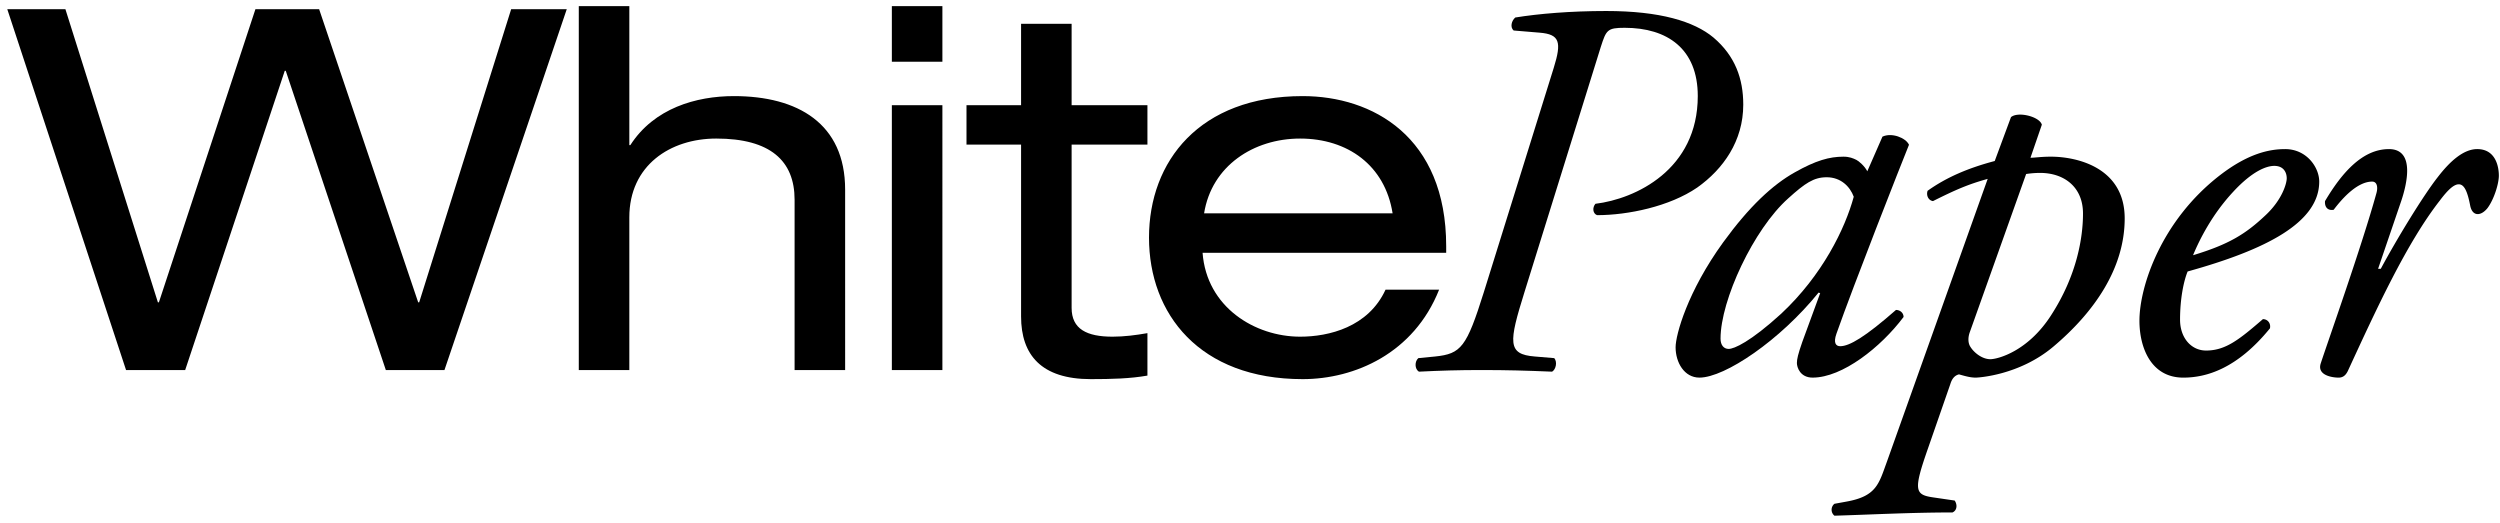
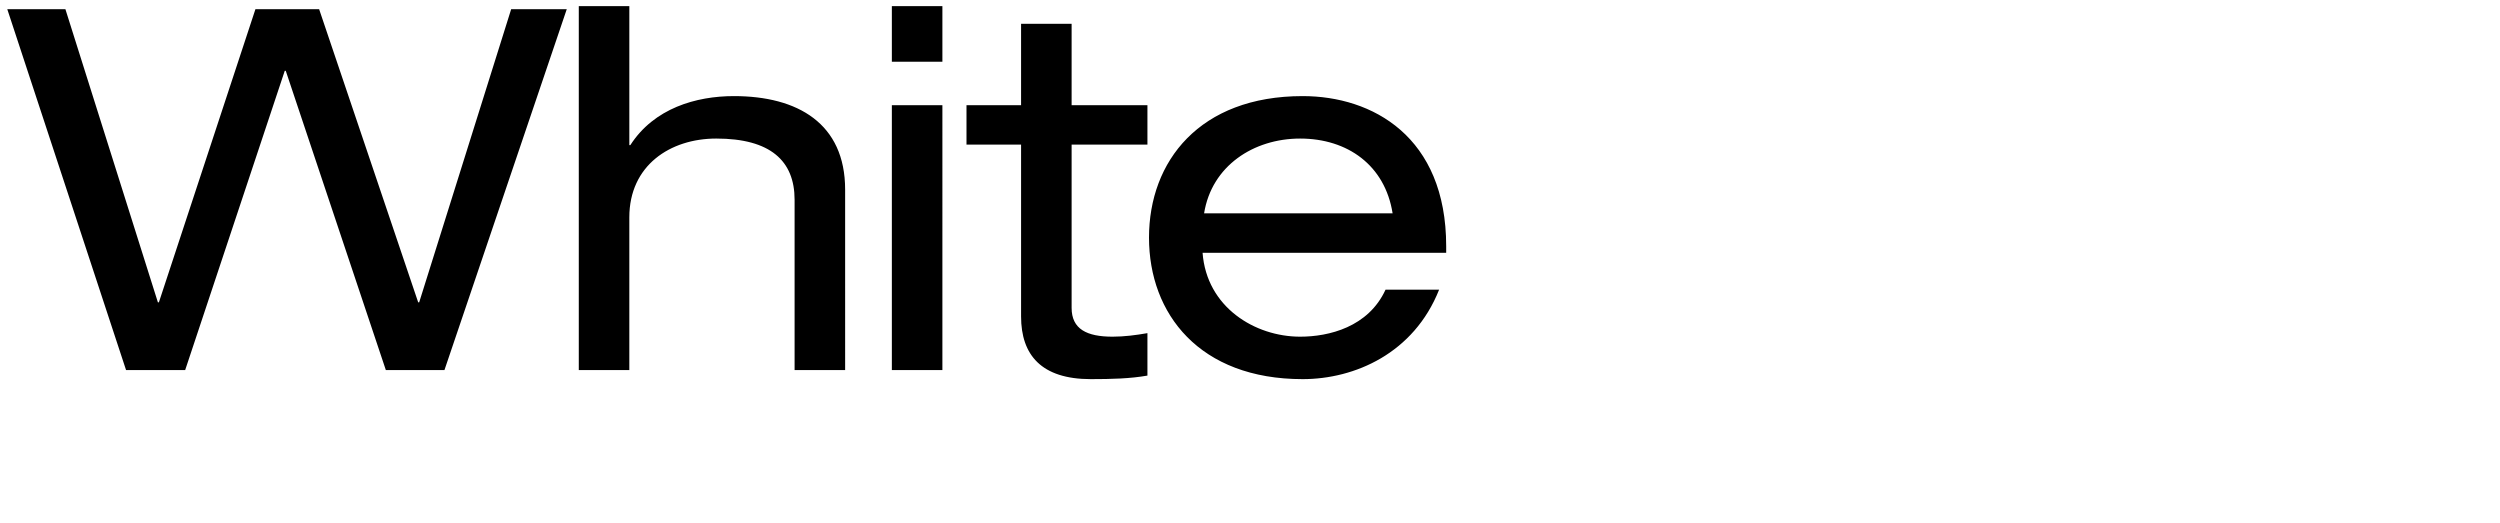
<svg xmlns="http://www.w3.org/2000/svg" fill="none" viewBox="0 0 277 58">
-   <path fill="#000" d="M264.693 16.52c3 0 1.92 4.08 1.38 5.7l-2.58 7.56h.3c1.8-3.36 4.74-8.16 6.3-10.14 1.38-1.8 2.88-3.12 4.38-3.12 2.1 0 2.4 2.04 2.4 2.94 0 .9-.54 2.64-1.26 3.6-.72.9-1.68.96-1.92-.3-.3-1.56-.66-2.34-1.26-2.34-.54 0-1.2.6-2.1 1.8-3.66 4.68-7.02 12-10.2 18.9-.24.48-.54.72-1.02.72-.66 0-2.4-.24-1.98-1.56.78-2.4 4.56-13.02 6.18-18.9.18-.66.06-1.26-.48-1.26-1.56 0-3.18 1.68-4.26 3.12-.6.12-1.02-.24-.96-.96 1.92-3.24 4.2-5.76 7.08-5.76Zm-11.503 0c2.4 0 3.78 2.04 3.78 3.6 0 4.56-5.94 7.56-14.58 9.96-.42 1.02-.84 2.94-.84 5.34 0 2.04 1.26 3.42 2.88 3.42 2.16 0 3.66-1.2 6.3-3.48.54 0 .9.48.78 1.02-3.66 4.5-7.08 5.46-9.6 5.46-3.6 0-4.86-3.36-4.86-6.3 0-3.78 2.4-11.1 8.94-16.14 3.12-2.4 5.46-2.88 7.2-2.88Zm-1.2 1.86c-.84 0-2.4.54-4.56 2.88-2.34 2.52-3.72 5.28-4.44 7.02 3.96-1.2 5.82-2.34 8.04-4.44 1.86-1.74 2.34-3.54 2.34-4.08 0-.6-.3-1.38-1.38-1.38Zm-25.754-4.56-1.26 3.66c.48 0 1.14-.12 2.28-.12 2.76 0 8.16 1.14 8.16 6.84 0 5.52-3.36 10.38-7.92 14.22-3.78 3.18-8.34 3.42-8.58 3.42-.54 0-1.02-.12-1.86-.36-.48.12-.78.48-.96 1.08l-2.46 7.08c-1.62 4.62-1.5 5.16.48 5.46l2.46.36c.3.42.3 1.08-.24 1.32-4.56 0-9.06.24-13.08.36a.849.849 0 0 1 0-1.32l1.32-.24c3.36-.6 3.6-1.98 4.5-4.44l11.16-31.32c-2.16.6-3.54 1.2-6.06 2.46-.48-.06-.78-.6-.6-1.14 2.1-1.5 4.5-2.52 7.44-3.3l1.8-4.86c.78-.66 3.18-.06 3.42.84Zm-1.74 5.46-6.24 17.52c-.24.66-.18 1.26.06 1.62.36.6 1.26 1.38 2.22 1.38.78 0 4.14-.84 6.72-4.86 2.88-4.44 3.54-8.64 3.54-11.28 0-3-2.16-4.5-4.74-4.5-.66 0-1.14.06-1.56.12Z" />
-   <path fill="#000" d="m206.896 18.98 1.68-3.84c1.02-.48 2.58.12 2.94.9-.9 2.22-6.12 15.48-8.04 20.94-.36 1.02-.06 1.38.42 1.38 1.02 0 2.76-1.02 6.18-4.02.42 0 .84.3.84.78-2.52 3.36-6.78 6.72-10.08 6.72-1.38 0-1.74-1.14-1.74-1.62 0-.42.12-.96.6-2.34l1.98-5.4-.18-.06c-4.26 5.28-10.38 9.42-13.2 9.42-1.68 0-2.64-1.68-2.64-3.36 0-1.38 1.32-6.18 5.28-11.64 2.88-3.96 5.46-6.36 7.92-7.74 2.34-1.32 3.84-1.74 5.4-1.74.66 0 1.08.18 1.44.36.24.12.9.66 1.2 1.26Zm-4.5.66c-1.44 0-2.4.66-4.26 2.34-3.84 3.42-7.5 11.28-7.5 15.54 0 .72.36 1.14.9 1.14.6 0 2.4-.78 5.82-3.9 4.56-4.26 7.08-9.42 8.04-12.96-.42-1.14-1.44-2.16-3-2.16ZM170.593 3.62l-2.88-.24c-.42-.36-.24-1.08.18-1.44 2.58-.42 6.12-.72 10.08-.72 5.94 0 9.72 1.14 11.88 2.94 2.4 2.04 3.3 4.56 3.3 7.44 0 4.02-2.22 7.14-5.1 9.18-3.06 2.1-7.68 3.06-11.1 3.06-.48-.18-.54-.84-.18-1.26 4.44-.54 11.34-3.78 11.34-11.94 0-5.22-3.36-7.56-8.1-7.56-1.92 0-2.04.24-2.64 2.1l-8.46 27.18c-1.74 5.58-1.92 6.9 1.14 7.14l2.16.18c.36.42.18 1.26-.24 1.5-2.88-.12-4.98-.18-7.86-.18-2.46 0-4.5.06-6.9.18-.48-.3-.48-1.14-.06-1.5l1.86-.18c2.88-.3 3.48-1.02 5.4-7.14l7.74-24.84c.9-2.88.66-3.72-1.56-3.9Z" />
  <path fill="#000" d="M160.237 28.008h-26.992c.448 6.048 5.824 9.296 10.808 9.296 3.192 0 7.56-1.064 9.464-5.208h5.936c-2.8 7.056-9.352 9.912-15.12 9.912-11.424 0-17.024-7.224-17.024-15.68s5.6-15.68 17.024-15.68c7.728 0 15.904 4.48 15.904 16.632v.728Zm-26.824-4.368h20.888c-.84-5.32-4.984-8.288-10.248-8.288-5.152 0-9.8 3.024-10.64 8.288Zm-20.278-11.984V2.64h5.6v9.016h8.4v4.368h-8.4v18.088c0 2.352 1.68 3.192 4.536 3.192 1.288 0 2.576-.168 3.864-.392v4.704c-1.904.336-3.976.392-6.272.392-5.488 0-7.728-2.688-7.728-6.944v-19.04h-6.048v-4.368h6.048ZM98.817 41V11.656h5.6V41h-5.6Zm0-34.16V.68h5.6v6.16h-5.6ZM64.13 41V.68h5.6v15.4h.111c2.633-4.088 7.28-5.432 11.48-5.432 7.056 0 12.32 3.024 12.32 10.36V41h-5.6V22.128c0-4.312-2.688-6.776-8.68-6.776-5.096 0-9.632 2.968-9.632 8.736V41h-5.6Zm-21.38 0L31.662 7.848h-.112L20.518 41h-6.552L.806 1.016h6.44l10.248 32.48h.112l10.696-32.48h7.056l10.976 32.48h.112l10.192-32.48h6.16L49.246 41H42.75Z" />
</svg>